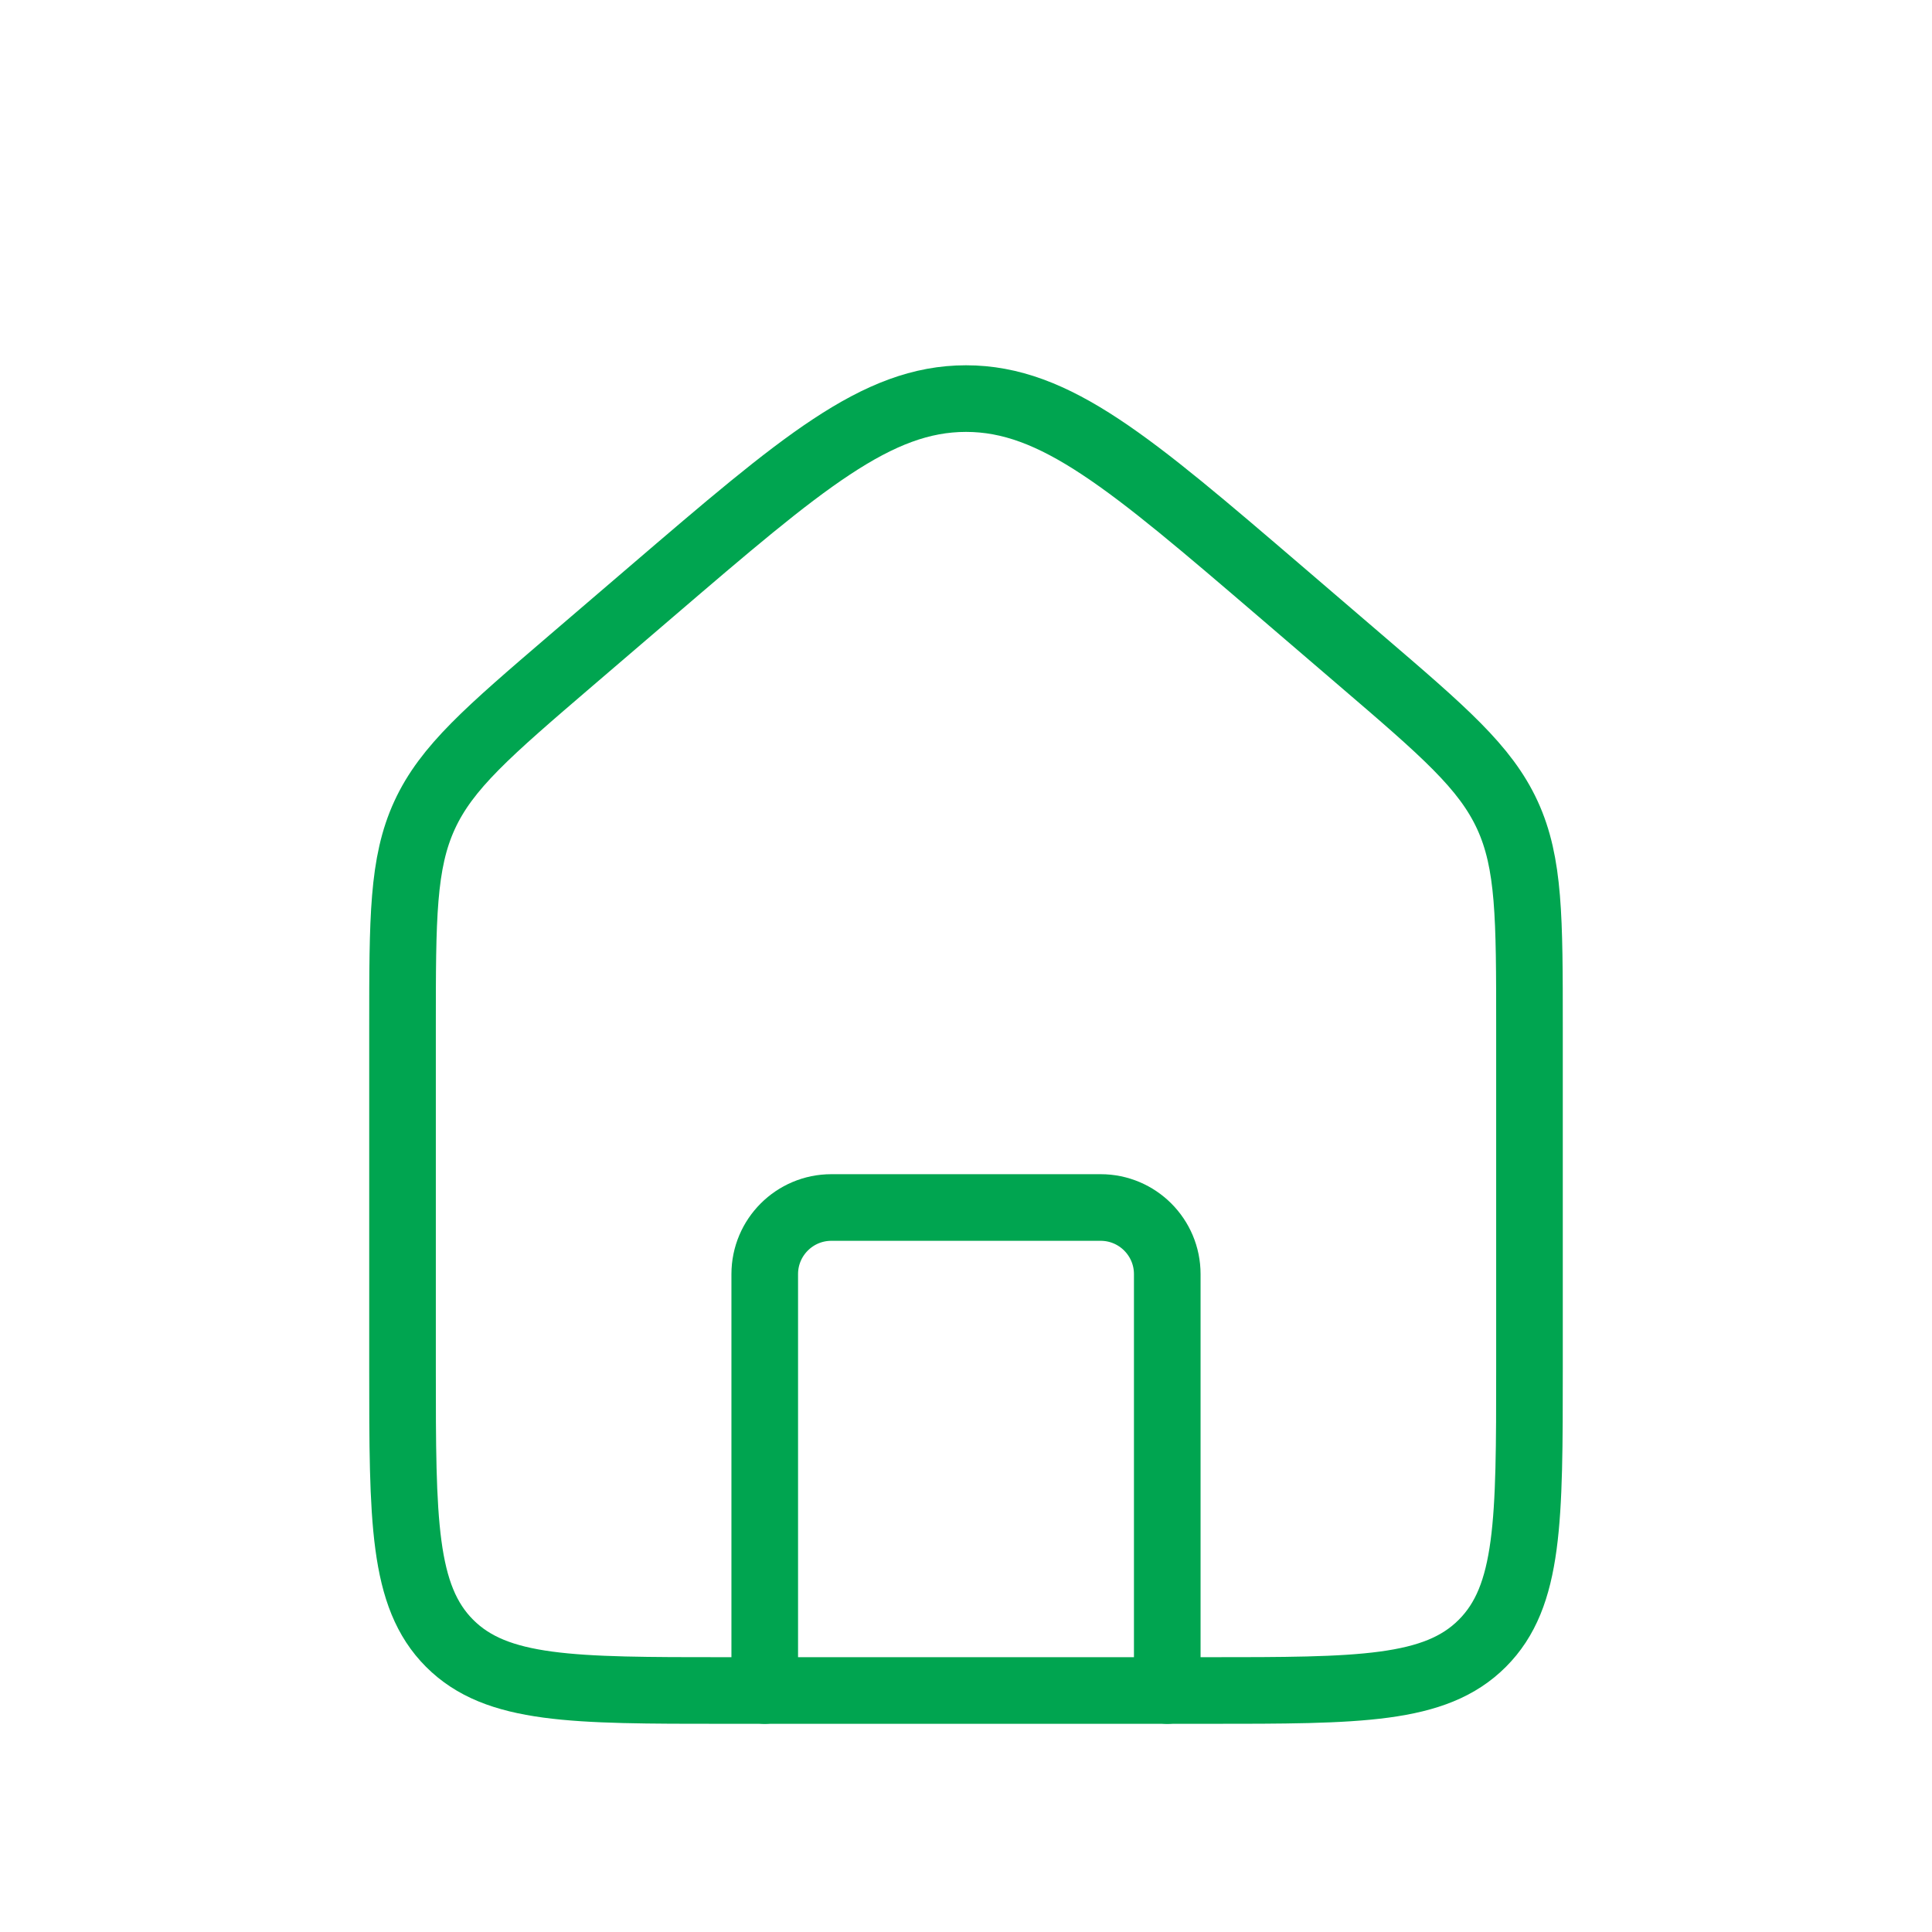
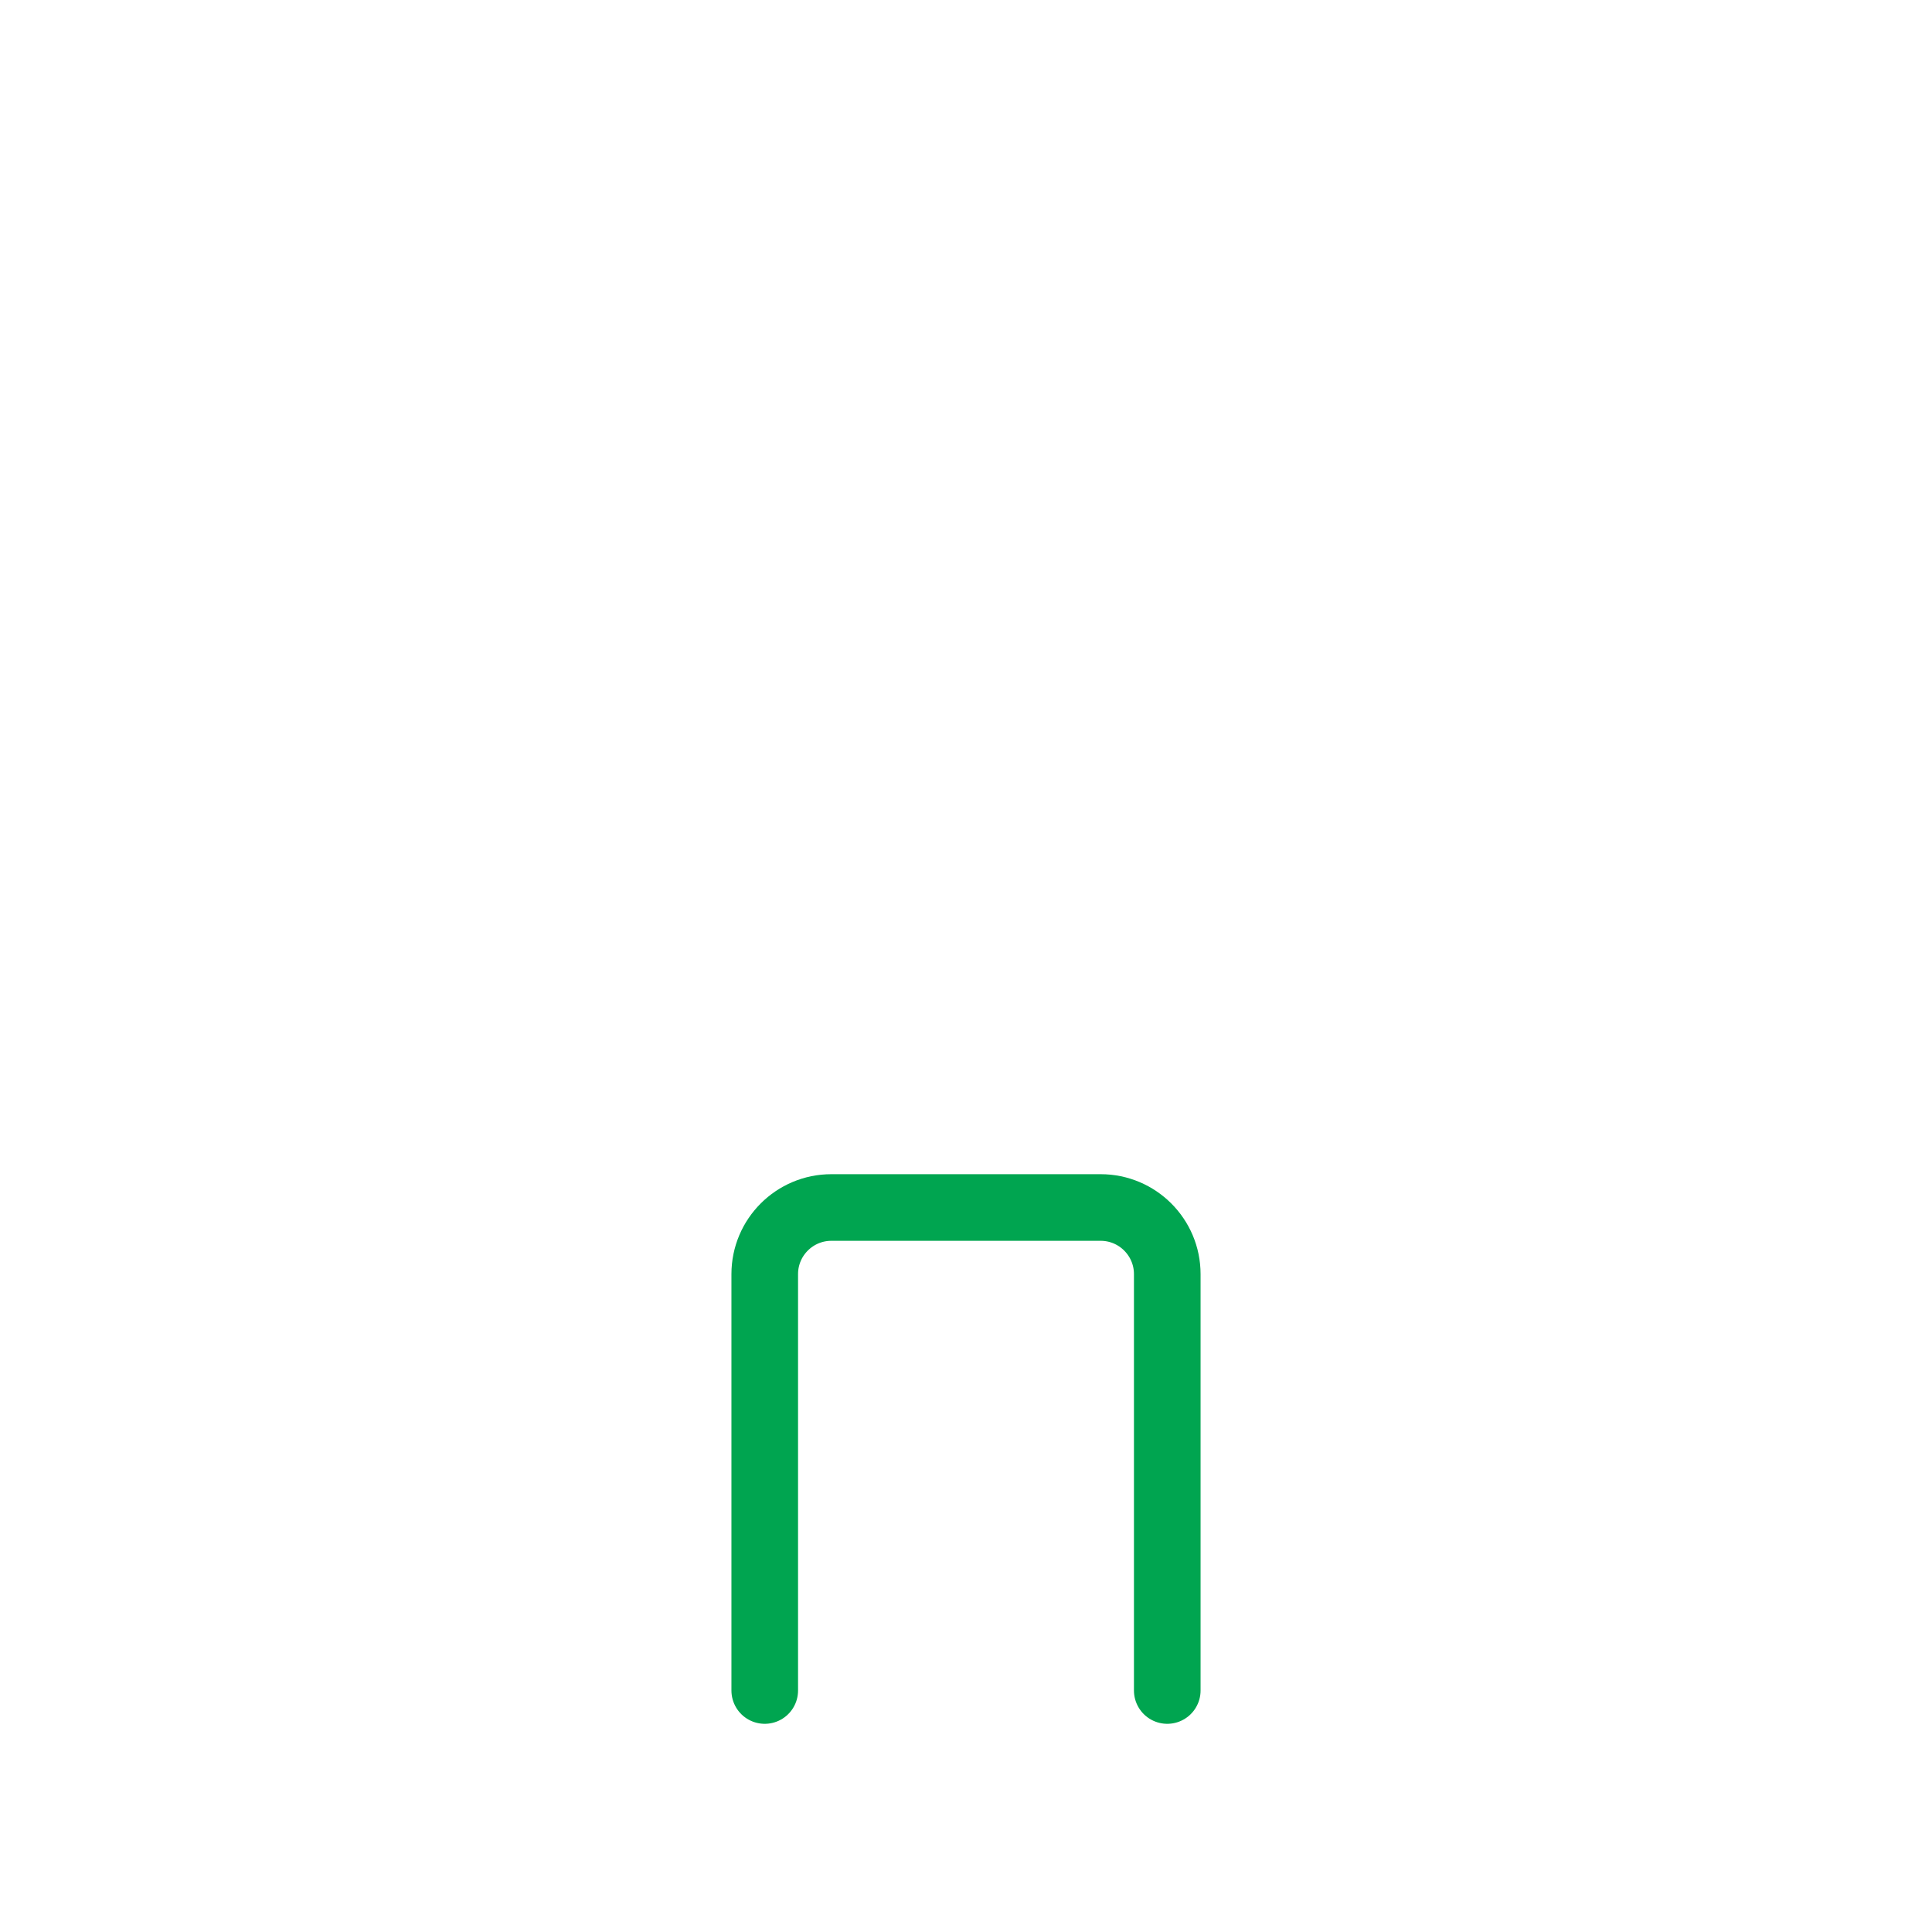
<svg xmlns="http://www.w3.org/2000/svg" width="29" height="29" viewBox="0 0 29 29" fill="none">
-   <path d="M6.042 15.418C6.042 13.777 6.042 12.957 6.373 12.236C6.705 11.515 7.328 10.981 8.573 9.913L9.782 8.877C12.033 6.948 13.159 5.983 14.5 5.983C15.841 5.983 16.967 6.948 19.218 8.877L20.426 9.913C21.672 10.981 22.295 11.515 22.627 12.236C22.958 12.957 22.958 13.777 22.958 15.418V20.542C22.958 22.82 22.958 23.959 22.25 24.667C21.543 25.375 20.403 25.375 18.125 25.375H10.875C8.596 25.375 7.457 25.375 6.749 24.667C6.042 23.959 6.042 22.82 6.042 20.542V15.418Z" stroke="#00A550" />
  <path d="M17.521 25.375V19.125C17.521 18.573 17.073 18.125 16.521 18.125H12.479C11.927 18.125 11.479 18.573 11.479 19.125V25.375" stroke="#00A550" stroke-linecap="round" stroke-linejoin="round" />
</svg>